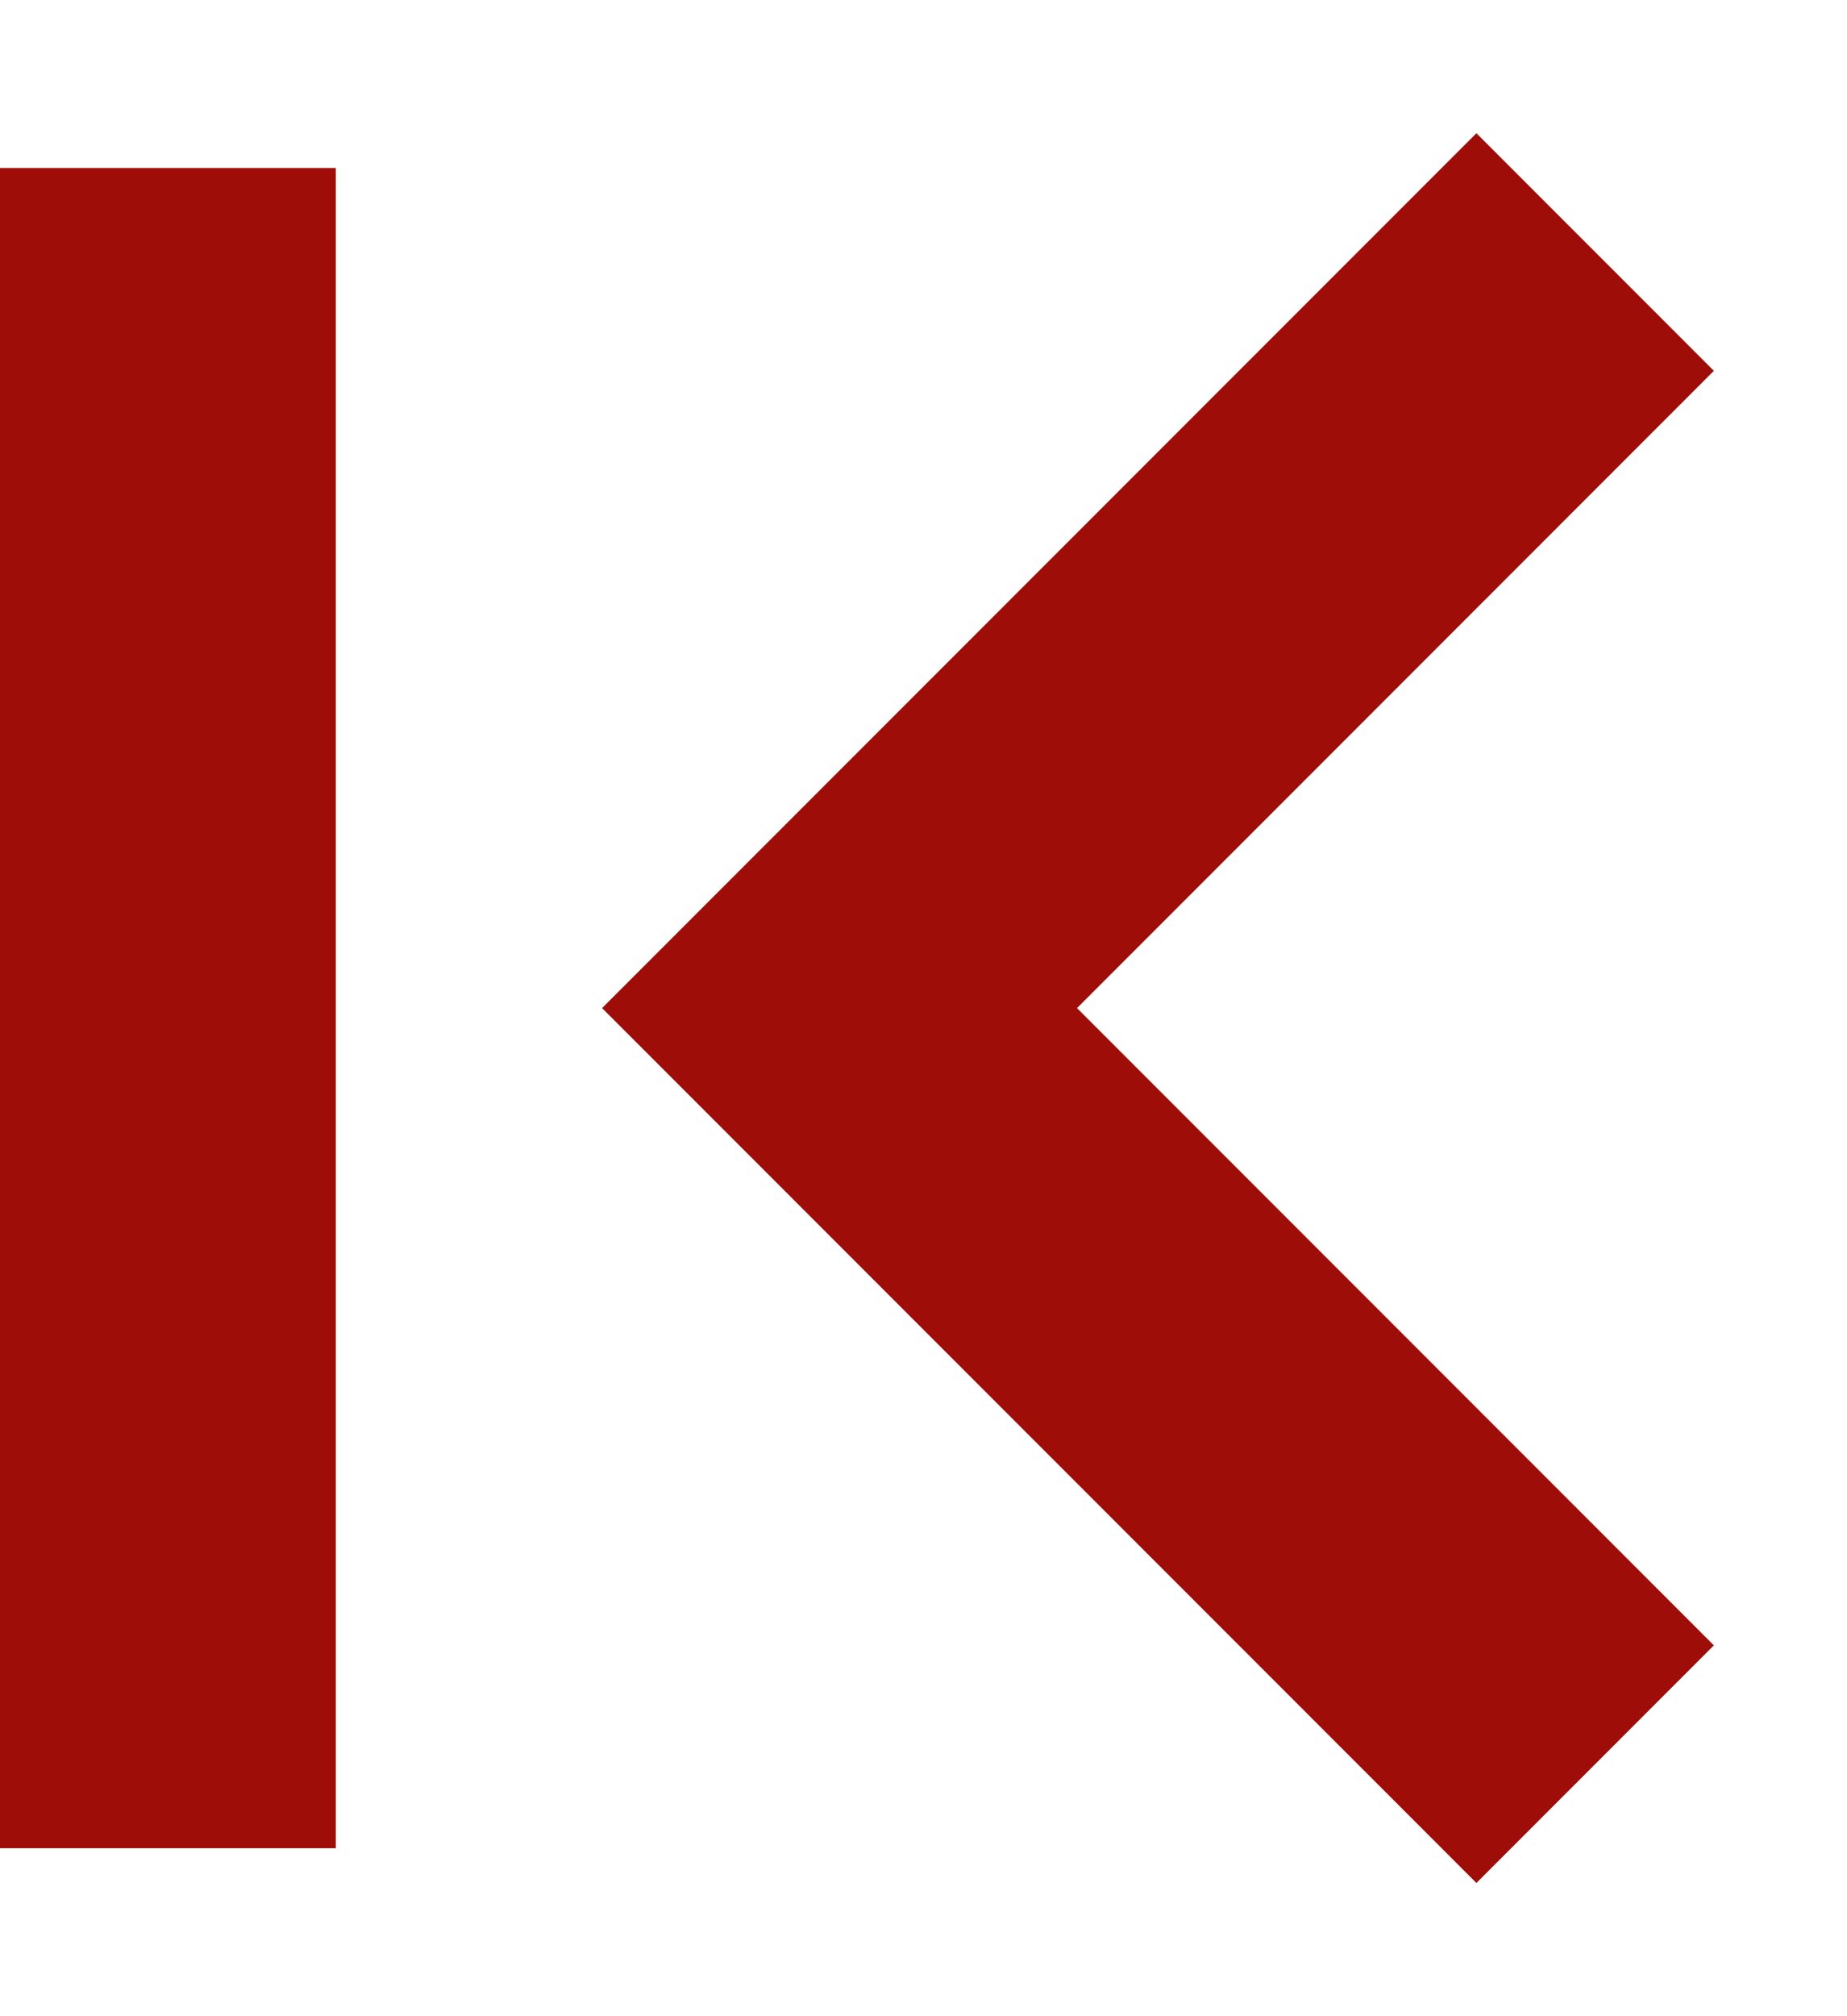
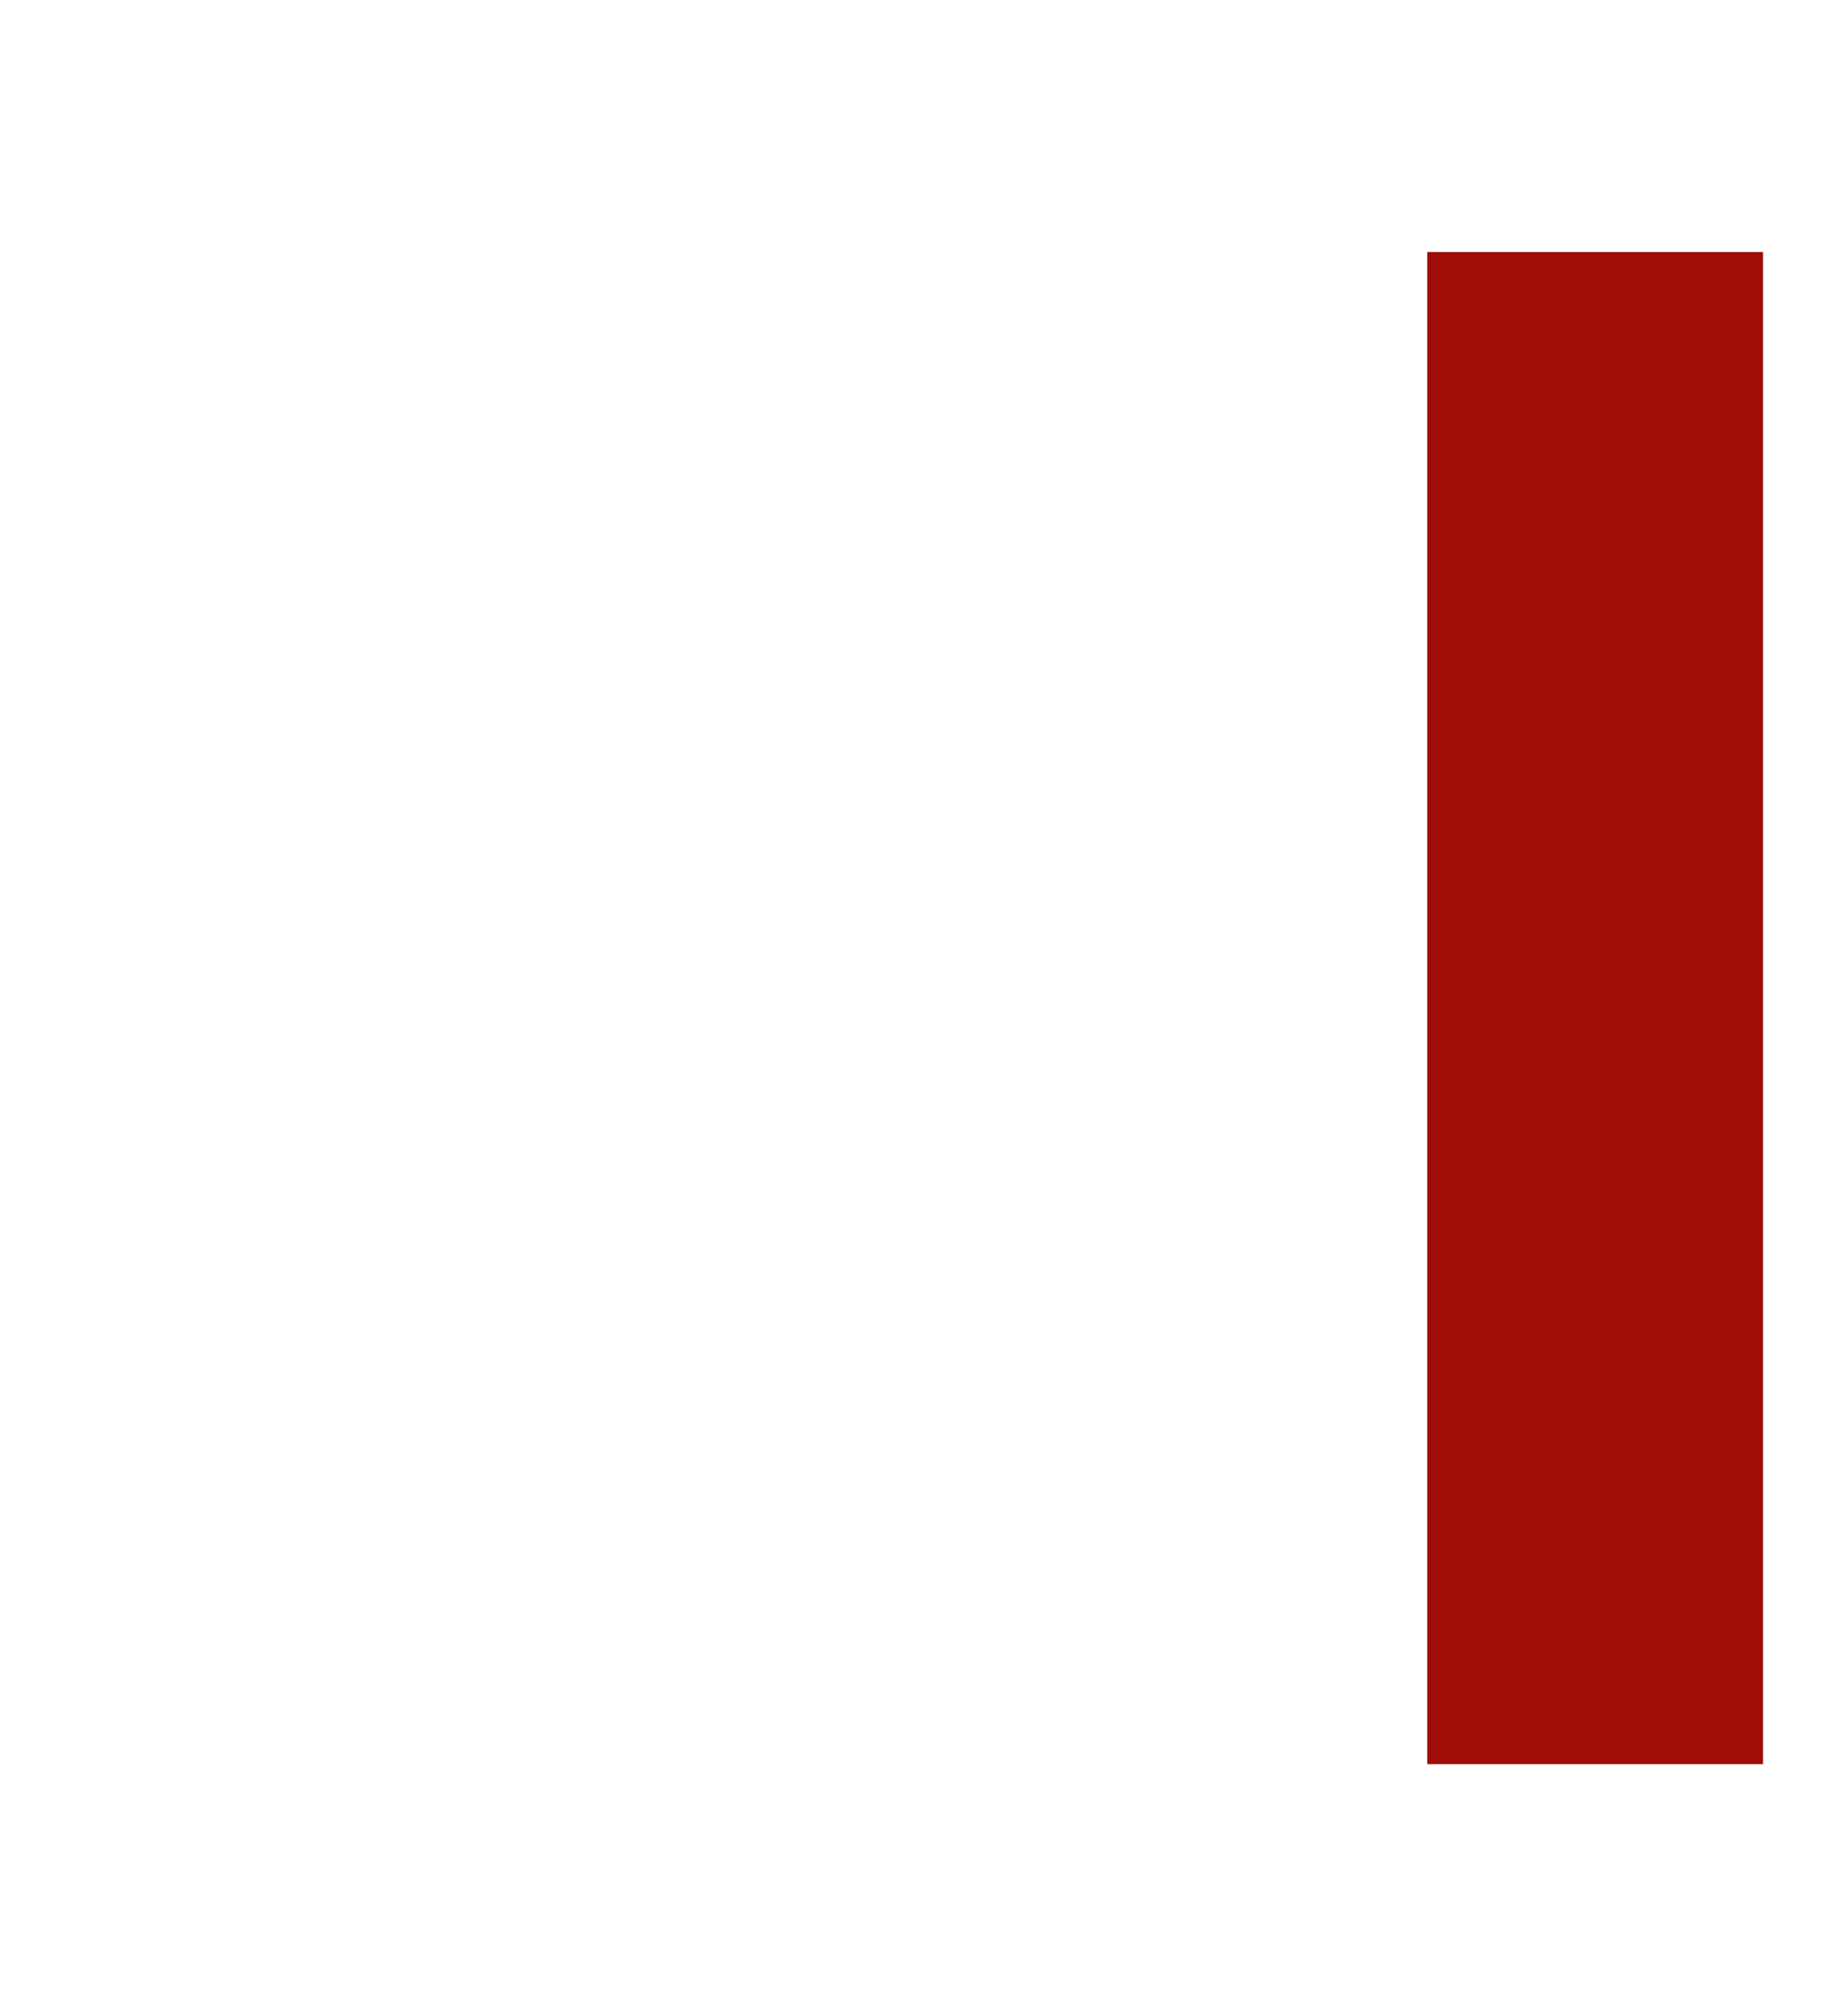
<svg xmlns="http://www.w3.org/2000/svg" width="11" height="12" viewBox="0 0 11 12" fill="none">
-   <path d="M9.5 1.5L5 6L9.5 10.5" stroke="#9E0D08" stroke-width="2" />
-   <path d="M1 1V11" stroke="#9E0D08" stroke-width="2" />
+   <path d="M9.5 1.5L9.5 10.5" stroke="#9E0D08" stroke-width="2" />
</svg>